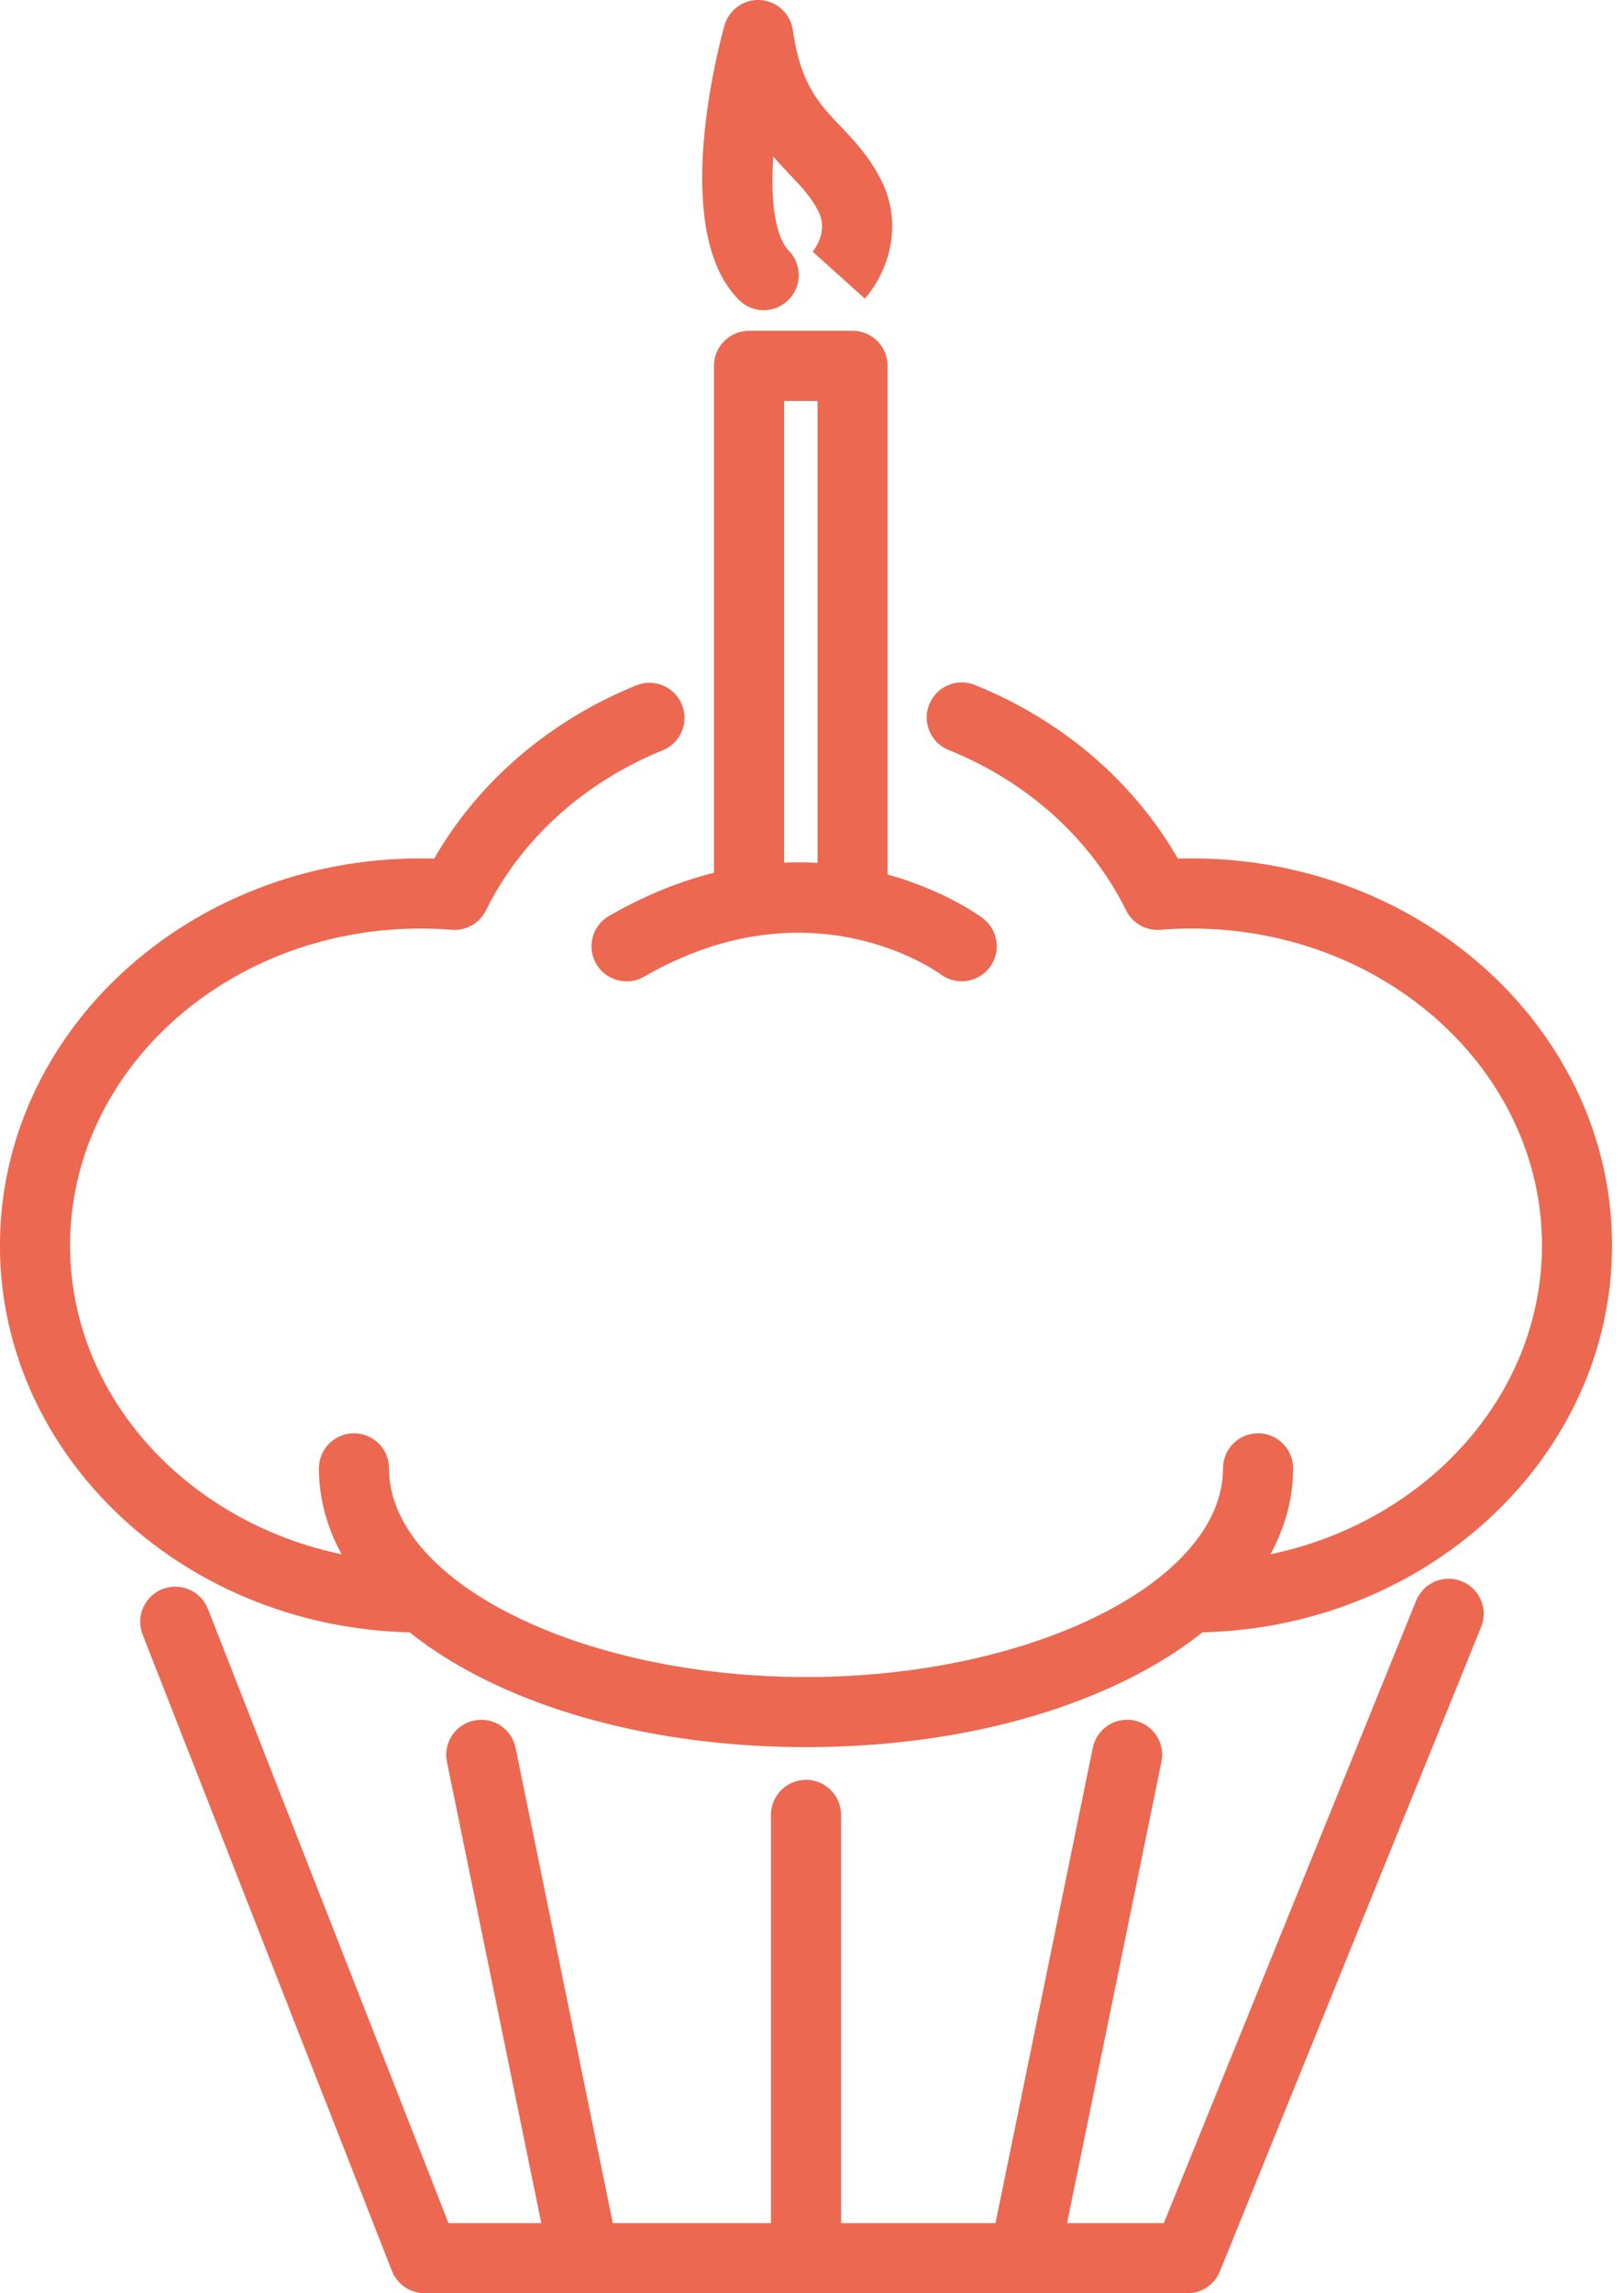
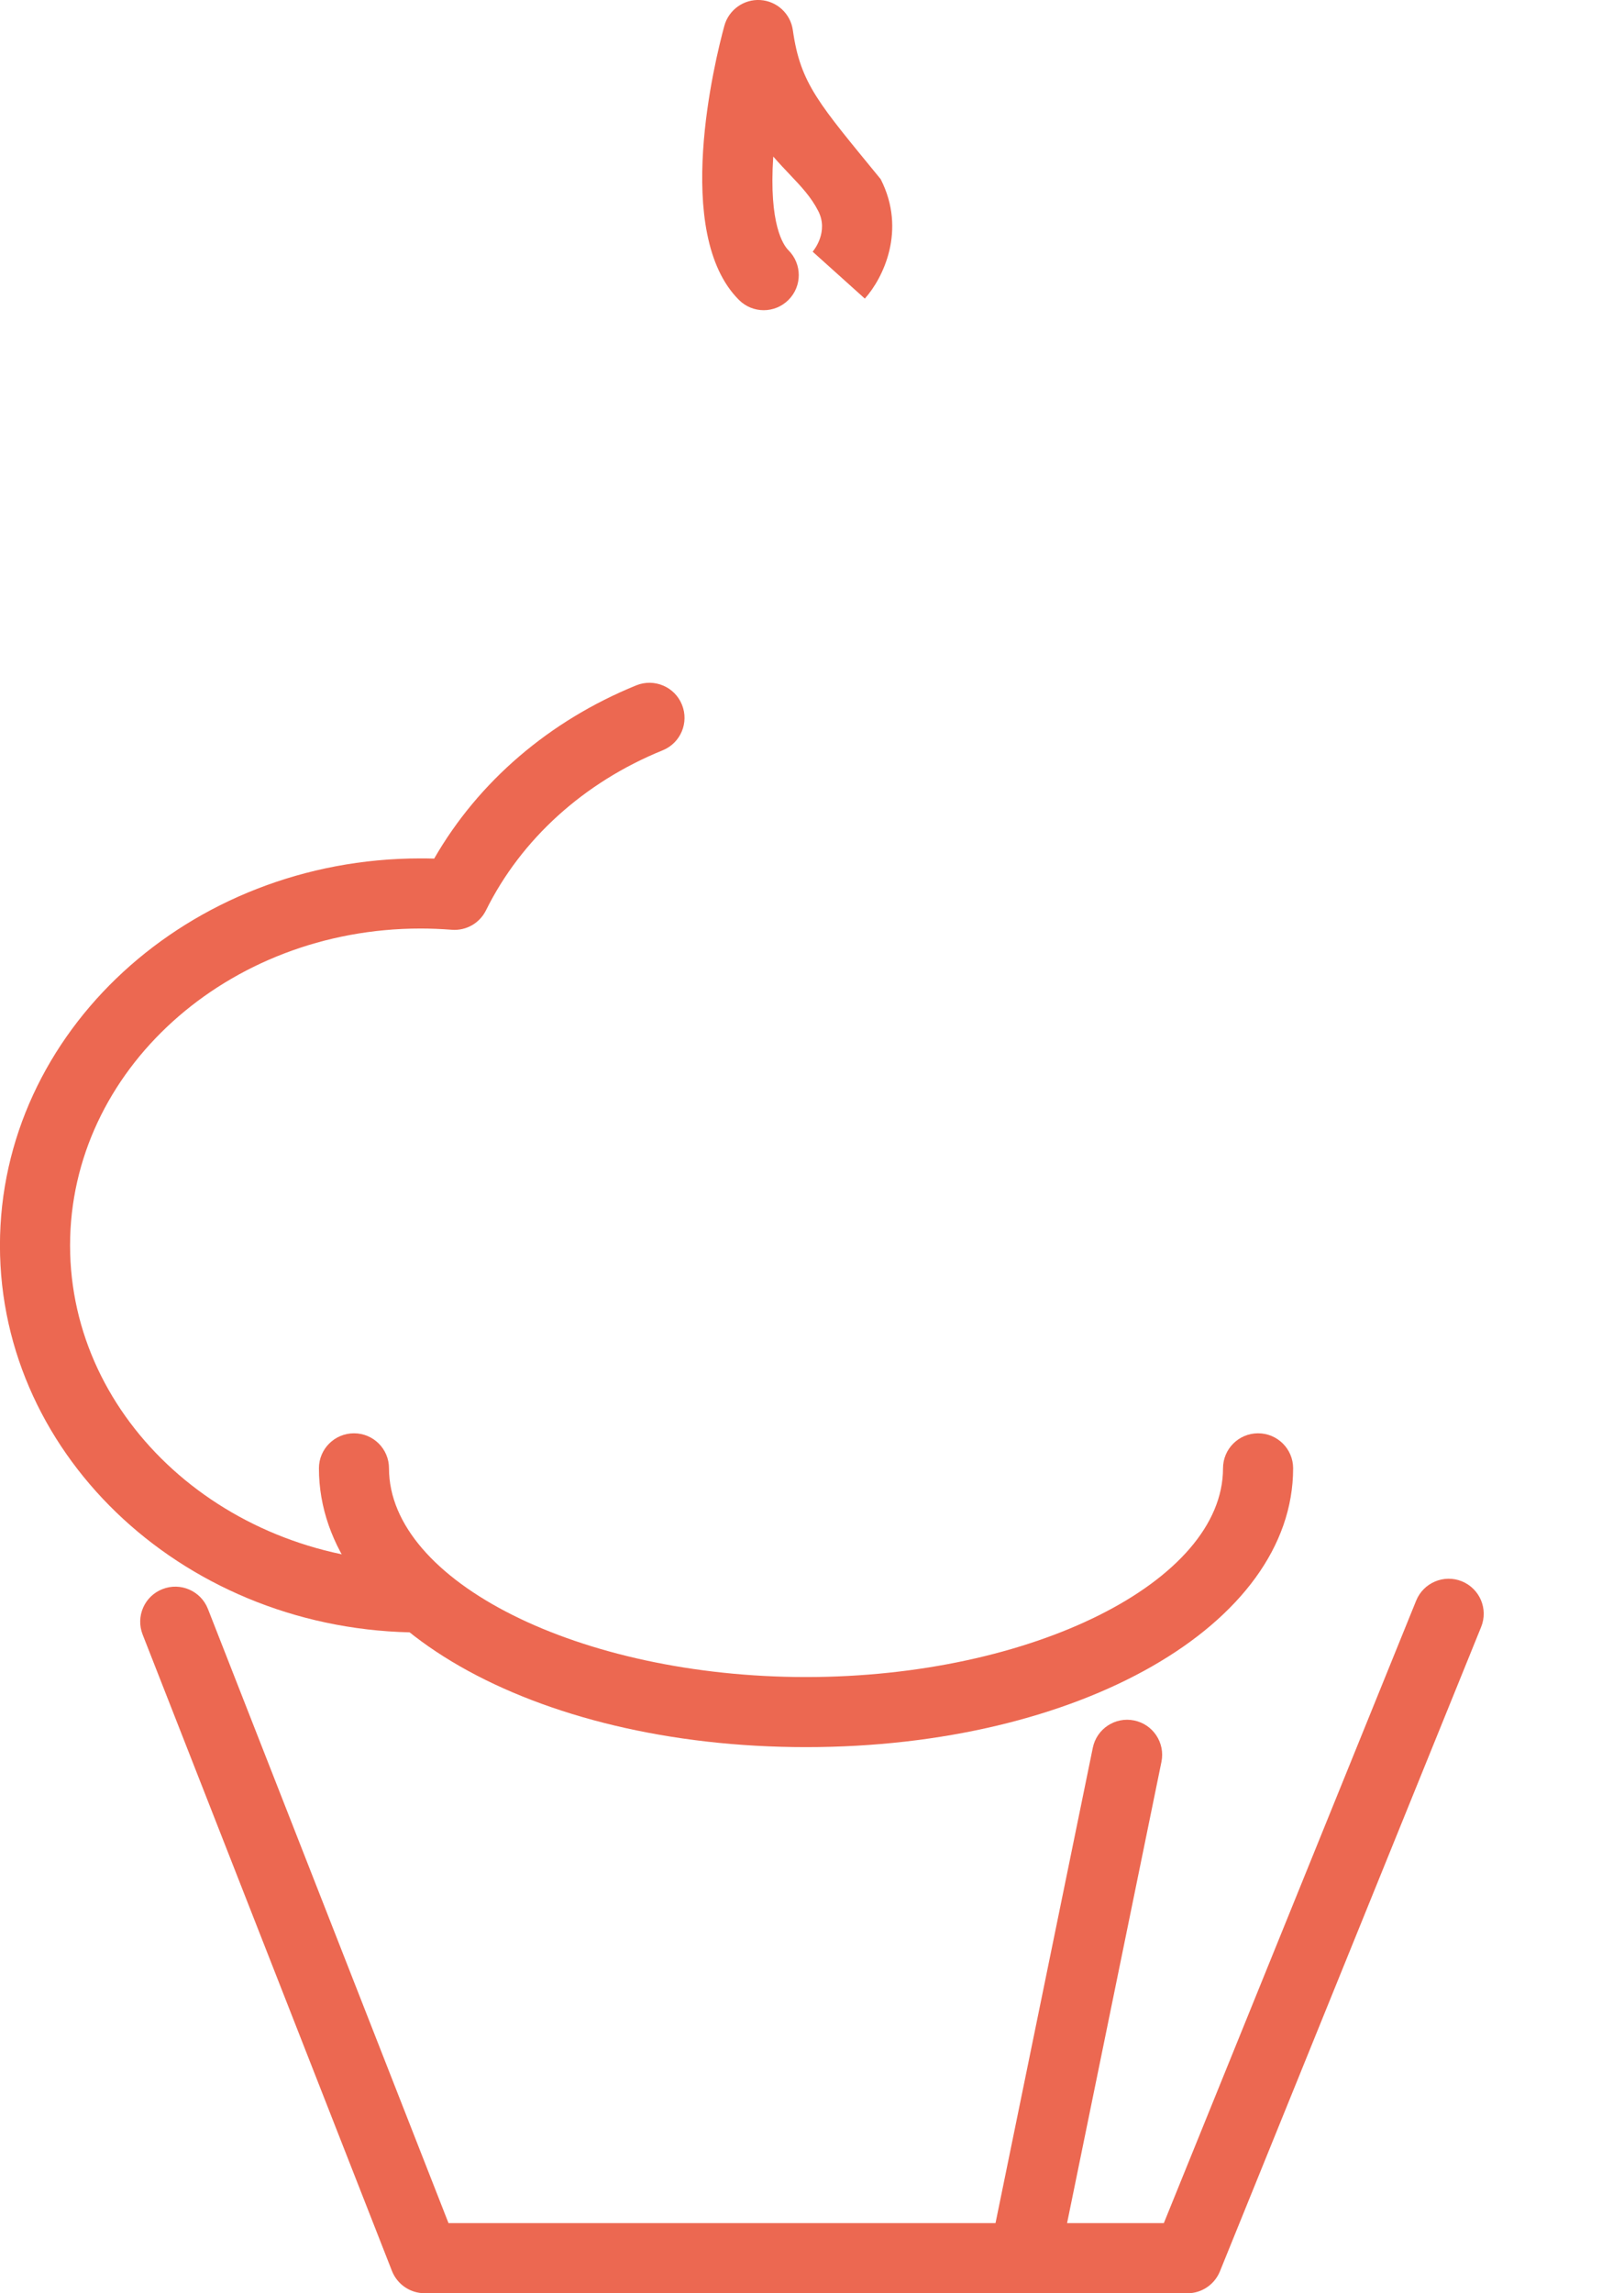
<svg xmlns="http://www.w3.org/2000/svg" width="34" height="48" viewBox="0 0 34 48" fill="none">
  <g clipPath="url(#clip0_4_437)">
-     <path d="M24.945 34.169C29.8 34.169 33.75 30.535 33.75 26.068C33.75 21.601 29.8 17.967 24.945 17.967C24.851 17.967 24.755 17.968 24.659 17.971C23.731 16.356 22.239 15.076 20.41 14.337C20.034 14.185 19.607 14.367 19.455 14.743C19.303 15.119 19.485 15.546 19.861 15.698C21.517 16.366 22.836 17.558 23.576 19.055C23.709 19.324 23.993 19.485 24.293 19.461C24.513 19.443 24.733 19.435 24.946 19.435C28.992 19.435 32.283 22.41 32.283 26.068C32.283 29.726 28.992 32.702 24.946 32.702C24.541 32.702 24.212 33.03 24.212 33.435C24.212 33.84 24.541 34.169 24.946 34.169H24.945Z" fill="#EC6851" />
    <path d="M8.804 34.169C9.209 34.169 9.538 33.841 9.538 33.436C9.538 33.031 9.209 32.702 8.804 32.702C4.758 32.702 1.467 29.727 1.467 26.068C1.467 22.41 4.758 19.435 8.804 19.435C9.017 19.435 9.236 19.444 9.458 19.461C9.757 19.485 10.041 19.324 10.174 19.055C10.912 17.564 12.226 16.374 13.873 15.705C14.249 15.553 14.43 15.125 14.277 14.749C14.125 14.374 13.697 14.193 13.321 14.345C11.501 15.085 10.015 16.362 9.09 17.971C8.994 17.968 8.899 17.967 8.804 17.967C3.949 17.967 -0.001 21.601 -0.001 26.068C-0.001 30.536 3.949 34.169 8.804 34.169Z" fill="#EC6851" />
    <path d="M16.875 36.569C22.594 36.569 27.073 34.006 27.073 30.733C27.073 30.328 26.744 30 26.339 30C25.934 30 25.605 30.328 25.605 30.733C25.605 33.101 21.608 35.102 16.875 35.102C12.142 35.102 8.144 33.101 8.144 30.733C8.144 30.328 7.816 30 7.411 30C7.006 30 6.677 30.328 6.677 30.733C6.677 34.006 11.156 36.569 16.875 36.569Z" fill="#EC6851" />
    <path d="M8.89 48H24.86C25.158 48 25.427 47.819 25.54 47.542L31.009 34.054C31.162 33.678 30.981 33.251 30.605 33.098C30.23 32.946 29.802 33.127 29.649 33.502L24.366 46.532H9.39L4.353 33.676C4.205 33.299 3.78 33.113 3.402 33.261C3.024 33.408 2.838 33.834 2.986 34.212L8.206 47.533C8.317 47.814 8.588 47.999 8.889 47.999L8.89 48Z" fill="#EC6851" />
    <path d="M21.441 48C21.783 48 22.088 47.76 22.16 47.413L24.316 36.877C24.397 36.479 24.141 36.092 23.745 36.011C23.347 35.929 22.96 36.186 22.879 36.582L20.722 47.118C20.641 47.516 20.897 47.903 21.294 47.984C21.343 47.994 21.392 47.999 21.441 47.999V48Z" fill="#EC6851" />
-     <path d="M12.231 48C12.28 48 12.329 47.995 12.379 47.985C12.776 47.904 13.032 47.517 12.95 47.119L10.794 36.583C10.713 36.186 10.325 35.93 9.928 36.012C9.531 36.093 9.276 36.48 9.357 36.877L11.513 47.414C11.585 47.761 11.89 48.001 12.231 48.001V48Z" fill="#EC6851" />
-     <path d="M16.875 48C17.28 48 17.609 47.671 17.609 47.266V37.987C17.609 37.582 17.28 37.253 16.875 37.253C16.47 37.253 16.141 37.582 16.141 37.987V47.266C16.141 47.671 16.47 48 16.875 48Z" fill="#EC6851" />
-     <path d="M15.682 19.478C16.087 19.478 16.416 19.149 16.416 18.744V8.392H17.116V18.745C17.116 19.15 17.444 19.479 17.849 19.479C18.255 19.479 18.583 19.15 18.583 18.745V7.658C18.583 7.253 18.255 6.924 17.849 6.924H15.682C15.277 6.924 14.948 7.253 14.948 7.658V18.745C14.948 19.15 15.277 19.479 15.682 19.479V19.478Z" fill="#EC6851" />
-     <path d="M15.989 6.493C16.177 6.493 16.366 6.42 16.509 6.276C16.795 5.989 16.794 5.525 16.507 5.238C16.403 5.135 16.094 4.701 16.189 3.277C16.306 3.412 16.422 3.534 16.532 3.65C16.772 3.903 16.98 4.121 17.131 4.417C17.352 4.849 17.044 5.233 17.008 5.276L17.015 5.269L18.106 6.25C18.486 5.826 18.985 4.823 18.438 3.75C18.189 3.265 17.873 2.932 17.594 2.64C17.145 2.168 16.758 1.76 16.599 0.632C16.551 0.287 16.266 0.023 15.919 0.001C15.574 -0.021 15.257 0.204 15.165 0.54C14.97 1.253 14.071 4.884 15.471 6.278C15.614 6.421 15.802 6.493 15.989 6.493H15.989Z" fill="#EC6851" />
-     <path d="M13.118 20.541C13.242 20.541 13.368 20.51 13.484 20.443C16.955 18.441 19.588 20.317 19.699 20.397C20.025 20.636 20.483 20.568 20.724 20.243C20.965 19.918 20.899 19.462 20.575 19.219C20.434 19.114 17.083 16.672 12.751 19.171C12.4 19.374 12.279 19.823 12.482 20.173C12.618 20.409 12.864 20.54 13.118 20.54V20.541Z" fill="#EC6851" />
+     <path d="M15.989 6.493C16.177 6.493 16.366 6.42 16.509 6.276C16.795 5.989 16.794 5.525 16.507 5.238C16.403 5.135 16.094 4.701 16.189 3.277C16.306 3.412 16.422 3.534 16.532 3.65C16.772 3.903 16.98 4.121 17.131 4.417C17.352 4.849 17.044 5.233 17.008 5.276L17.015 5.269L18.106 6.25C18.486 5.826 18.985 4.823 18.438 3.75C17.145 2.168 16.758 1.76 16.599 0.632C16.551 0.287 16.266 0.023 15.919 0.001C15.574 -0.021 15.257 0.204 15.165 0.54C14.97 1.253 14.071 4.884 15.471 6.278C15.614 6.421 15.802 6.493 15.989 6.493H15.989Z" fill="#EC6851" />
  </g>
  <defs>
    <clipPath id="clip0_4_437">
      <rect width="33.75" height="48" fill="white" transform="matrix(-1 0 0 1 33.75 0)" />
    </clipPath>
  </defs>
</svg>